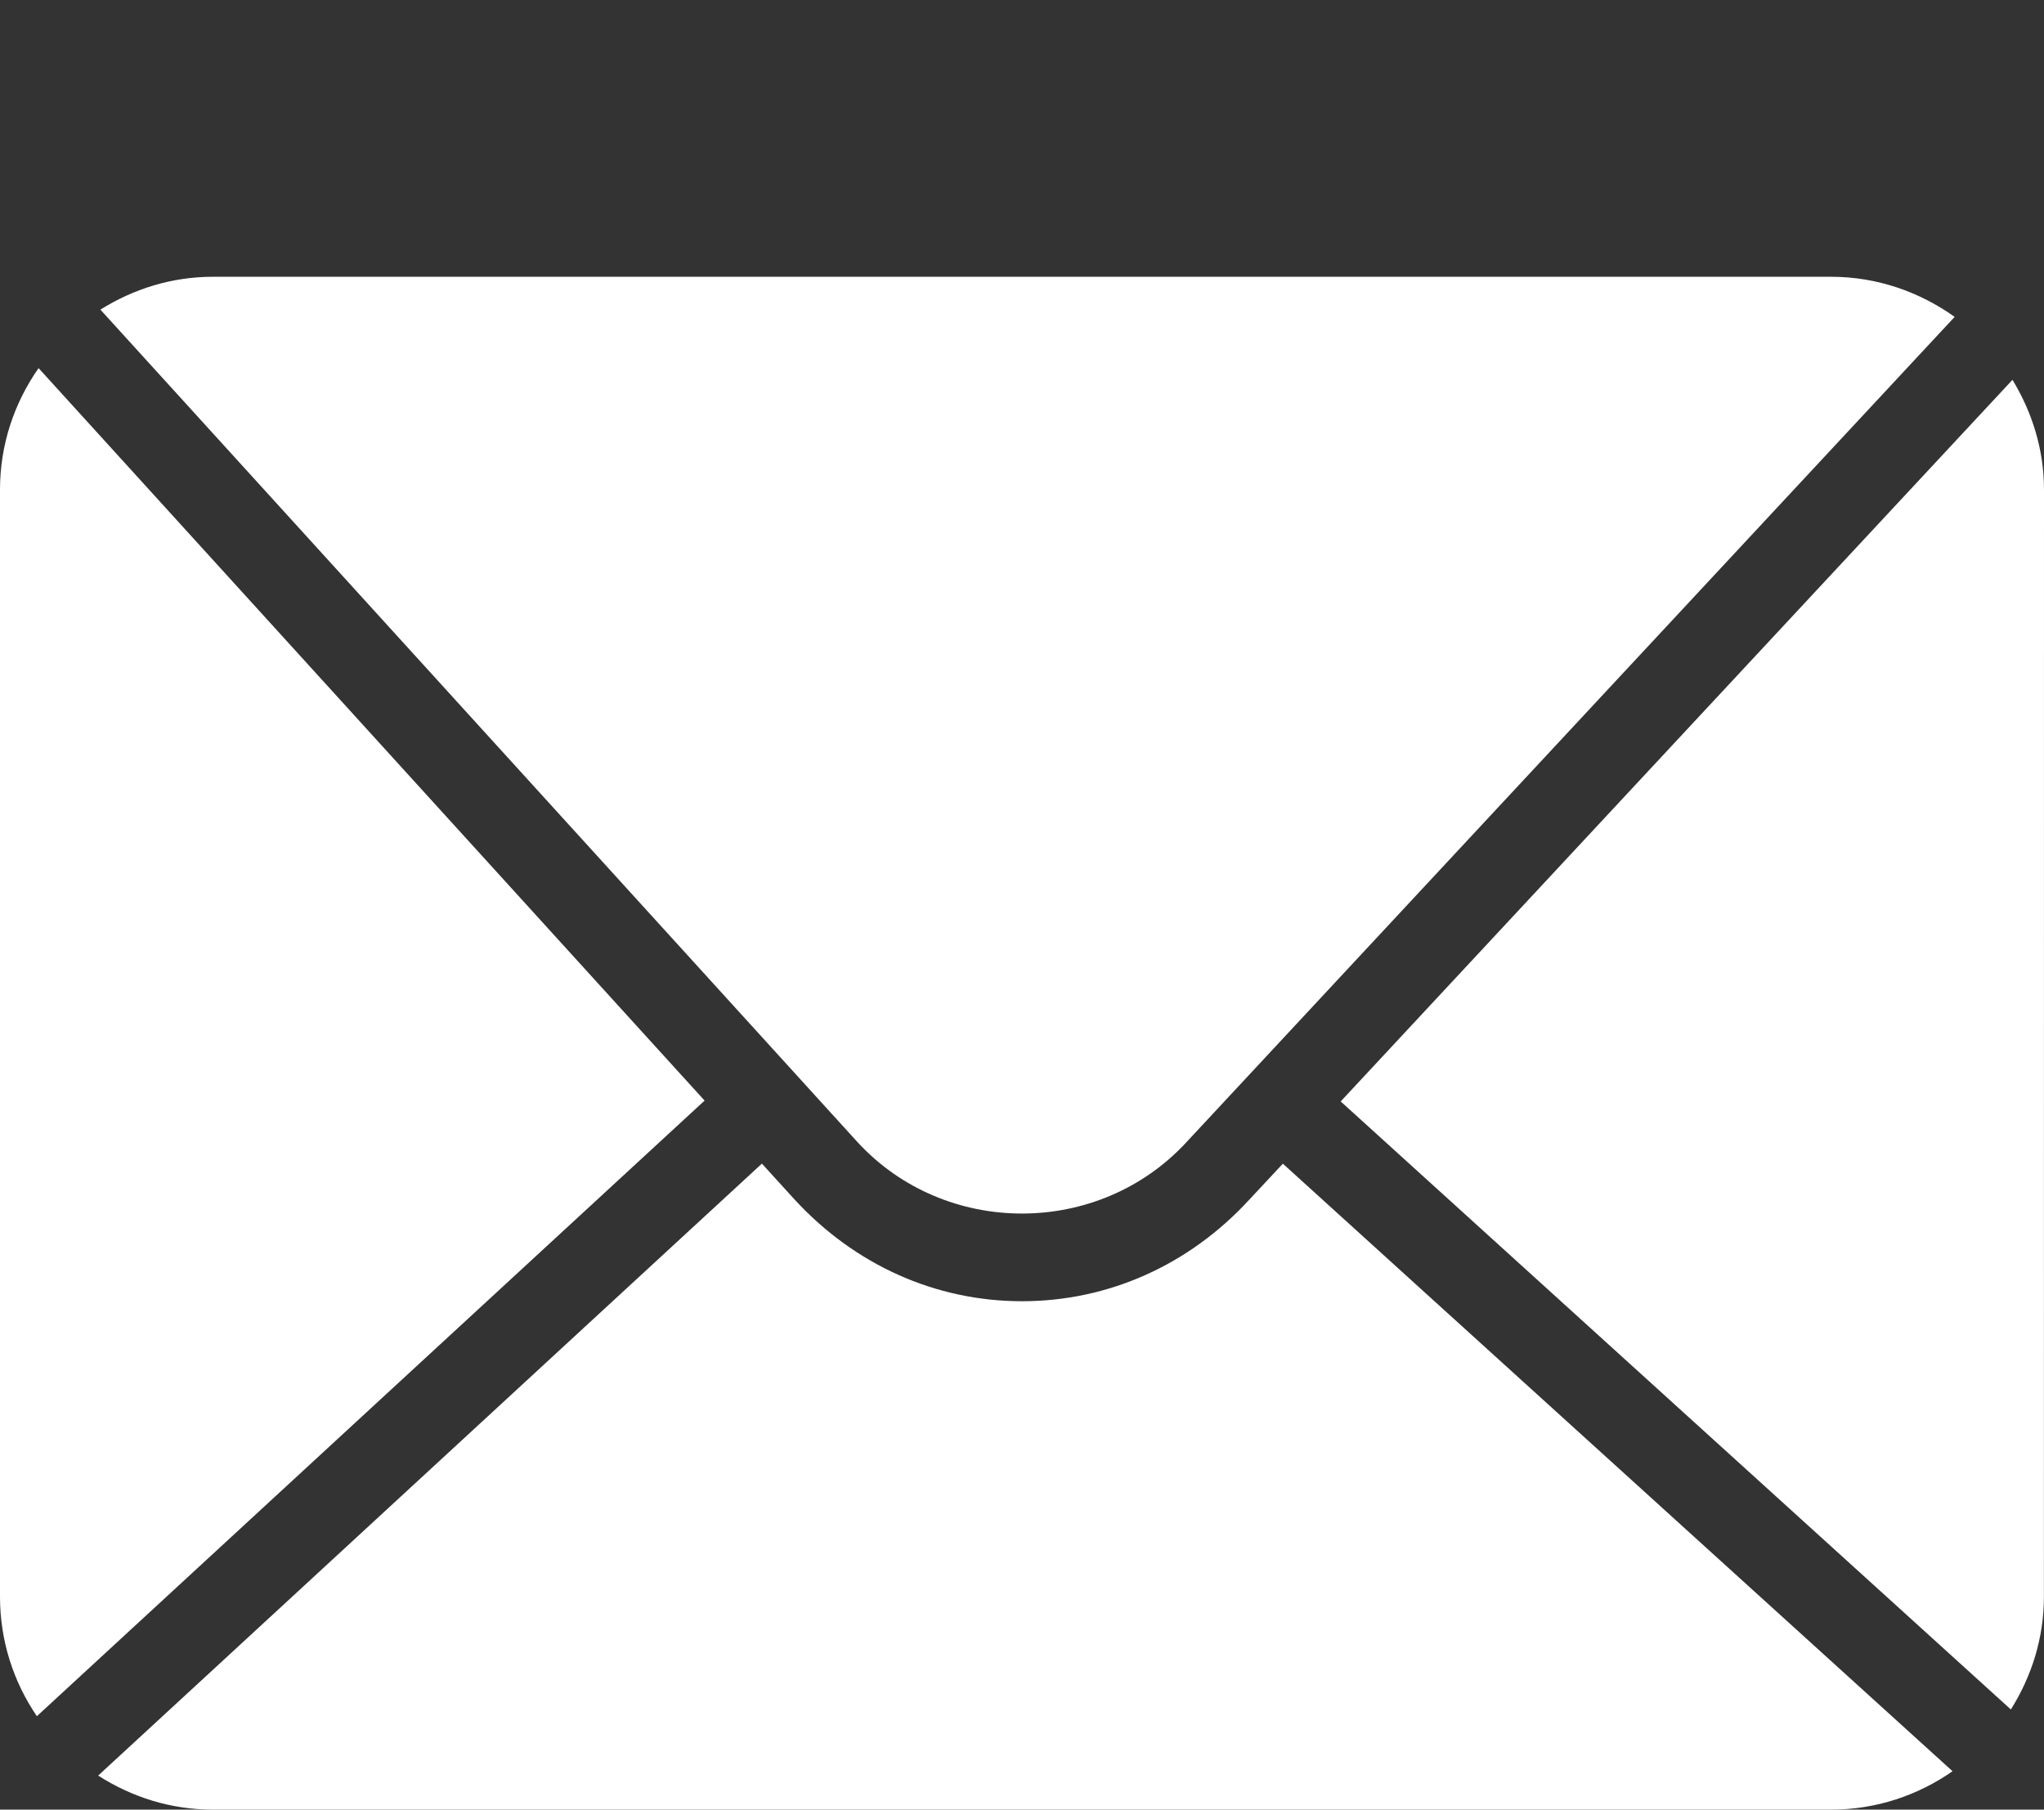
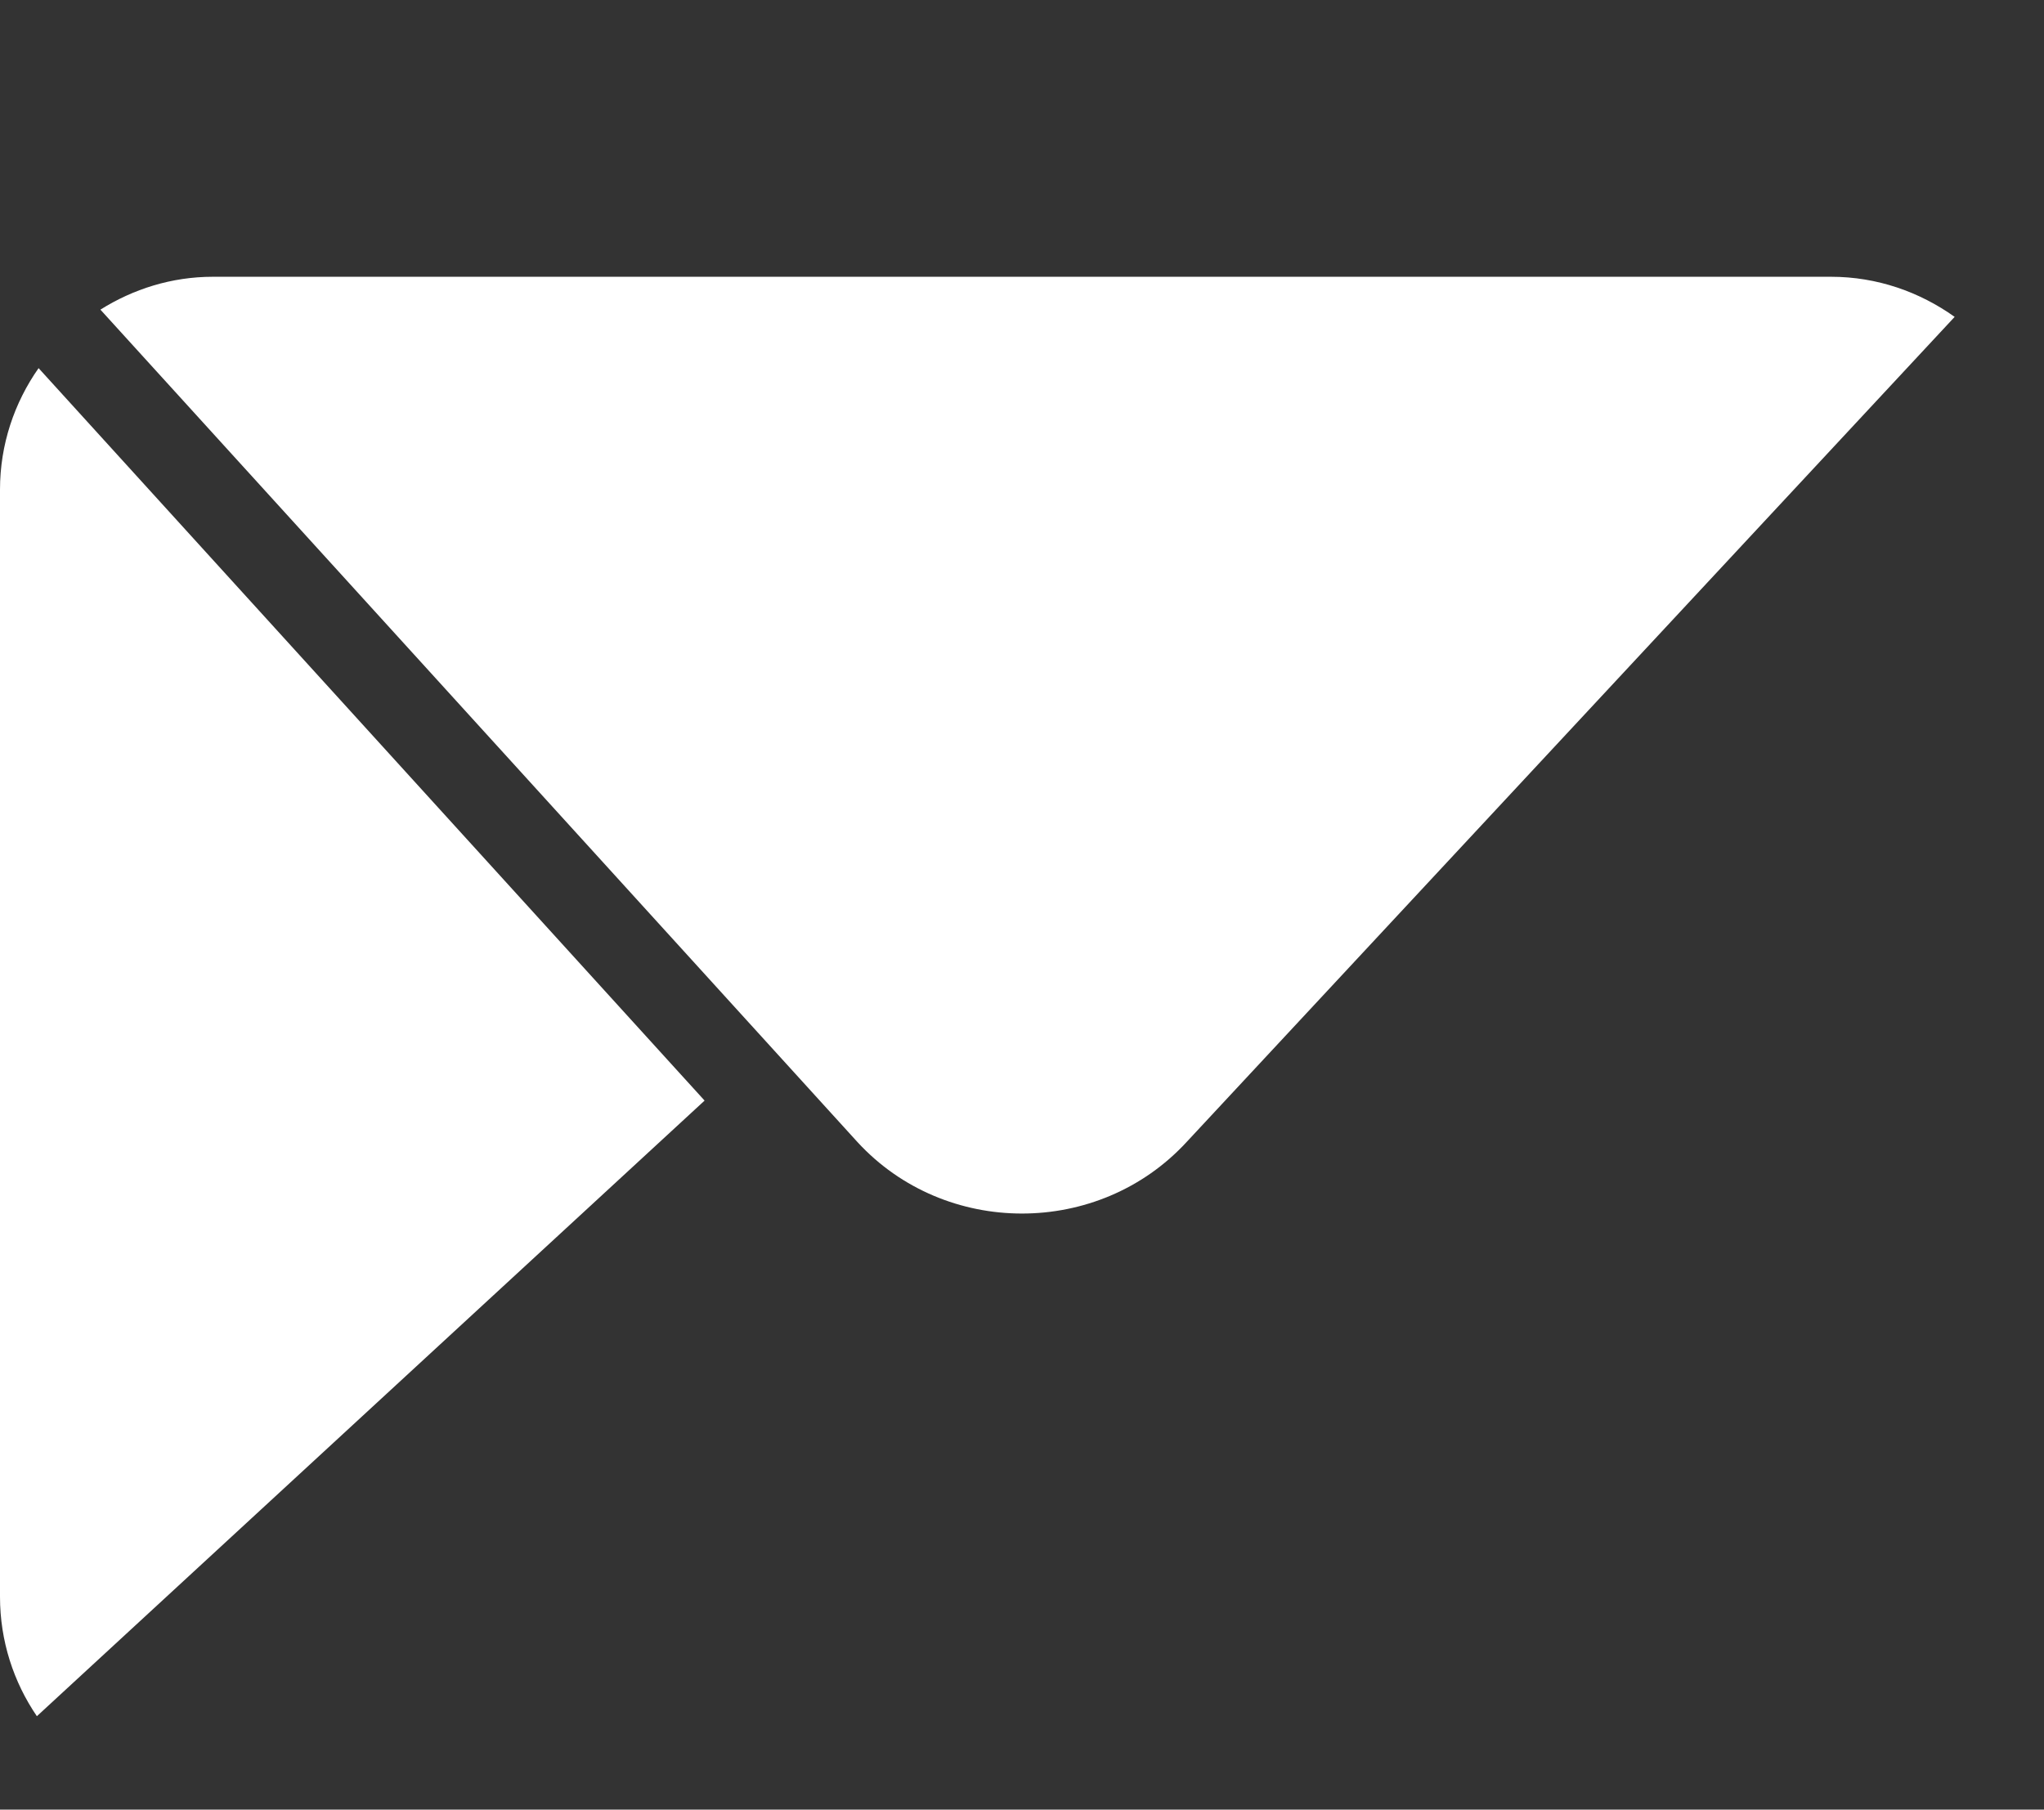
<svg xmlns="http://www.w3.org/2000/svg" fill="#ffffff" height="42.5" preserveAspectRatio="xMidYMid meet" version="1" viewBox="0.0 -0.5 48.0 42.5" width="48" zoomAndPan="magnify">
  <rect x="0.0" y="-0.5" width="48.0" height="42.5" fill="#333333" stroke="none" />
  <g id="change1_5">
-     <path d="M0 0L0 0" fill="inherit" stroke="#449fdb" />
-   </g>
+     </g>
  <g id="change1_1">
-     <path d="M48 11c0-0.948-0.282-1.824-0.74-2.58l-15.776 16.948 15.738 14.28c0.484-0.772 0.776-1.672 0.776-2.646l0.002-26.002z" fill="inherit" />
-   </g>
+     </g>
  <g id="change1_2">
    <path d="M20.136 26.322c2.056 2.236 5.666 2.242 7.732-0.004l18.034-19.376c-0.822-0.586-1.82-0.942-2.904-0.942h-38c-0.97 0-1.872 0.29-2.64 0.772l17.778 19.55z" fill="inherit" />
  </g>
  <g id="change1_3">
-     <path d="M30.126 26.83l-0.79 0.846c-1.412 1.536-3.308 2.384-5.336 2.384s-3.924-0.85-5.34-2.388l-0.768-0.844-15.586 14.372c0.78 0.502 1.7 0.8 2.694 0.8h38c1.060 0 2.042-0.336 2.852-0.902l-15.726-14.268z" fill="inherit" />
-   </g>
+     </g>
  <g id="change1_4">
    <path d="M0.906 8.146c-0.568 0.81-0.906 1.792-0.906 2.854v26c0 1.040 0.32 2.006 0.866 2.806l15.68-14.458-15.64-17.202z" fill="inherit" />
  </g>
</svg>